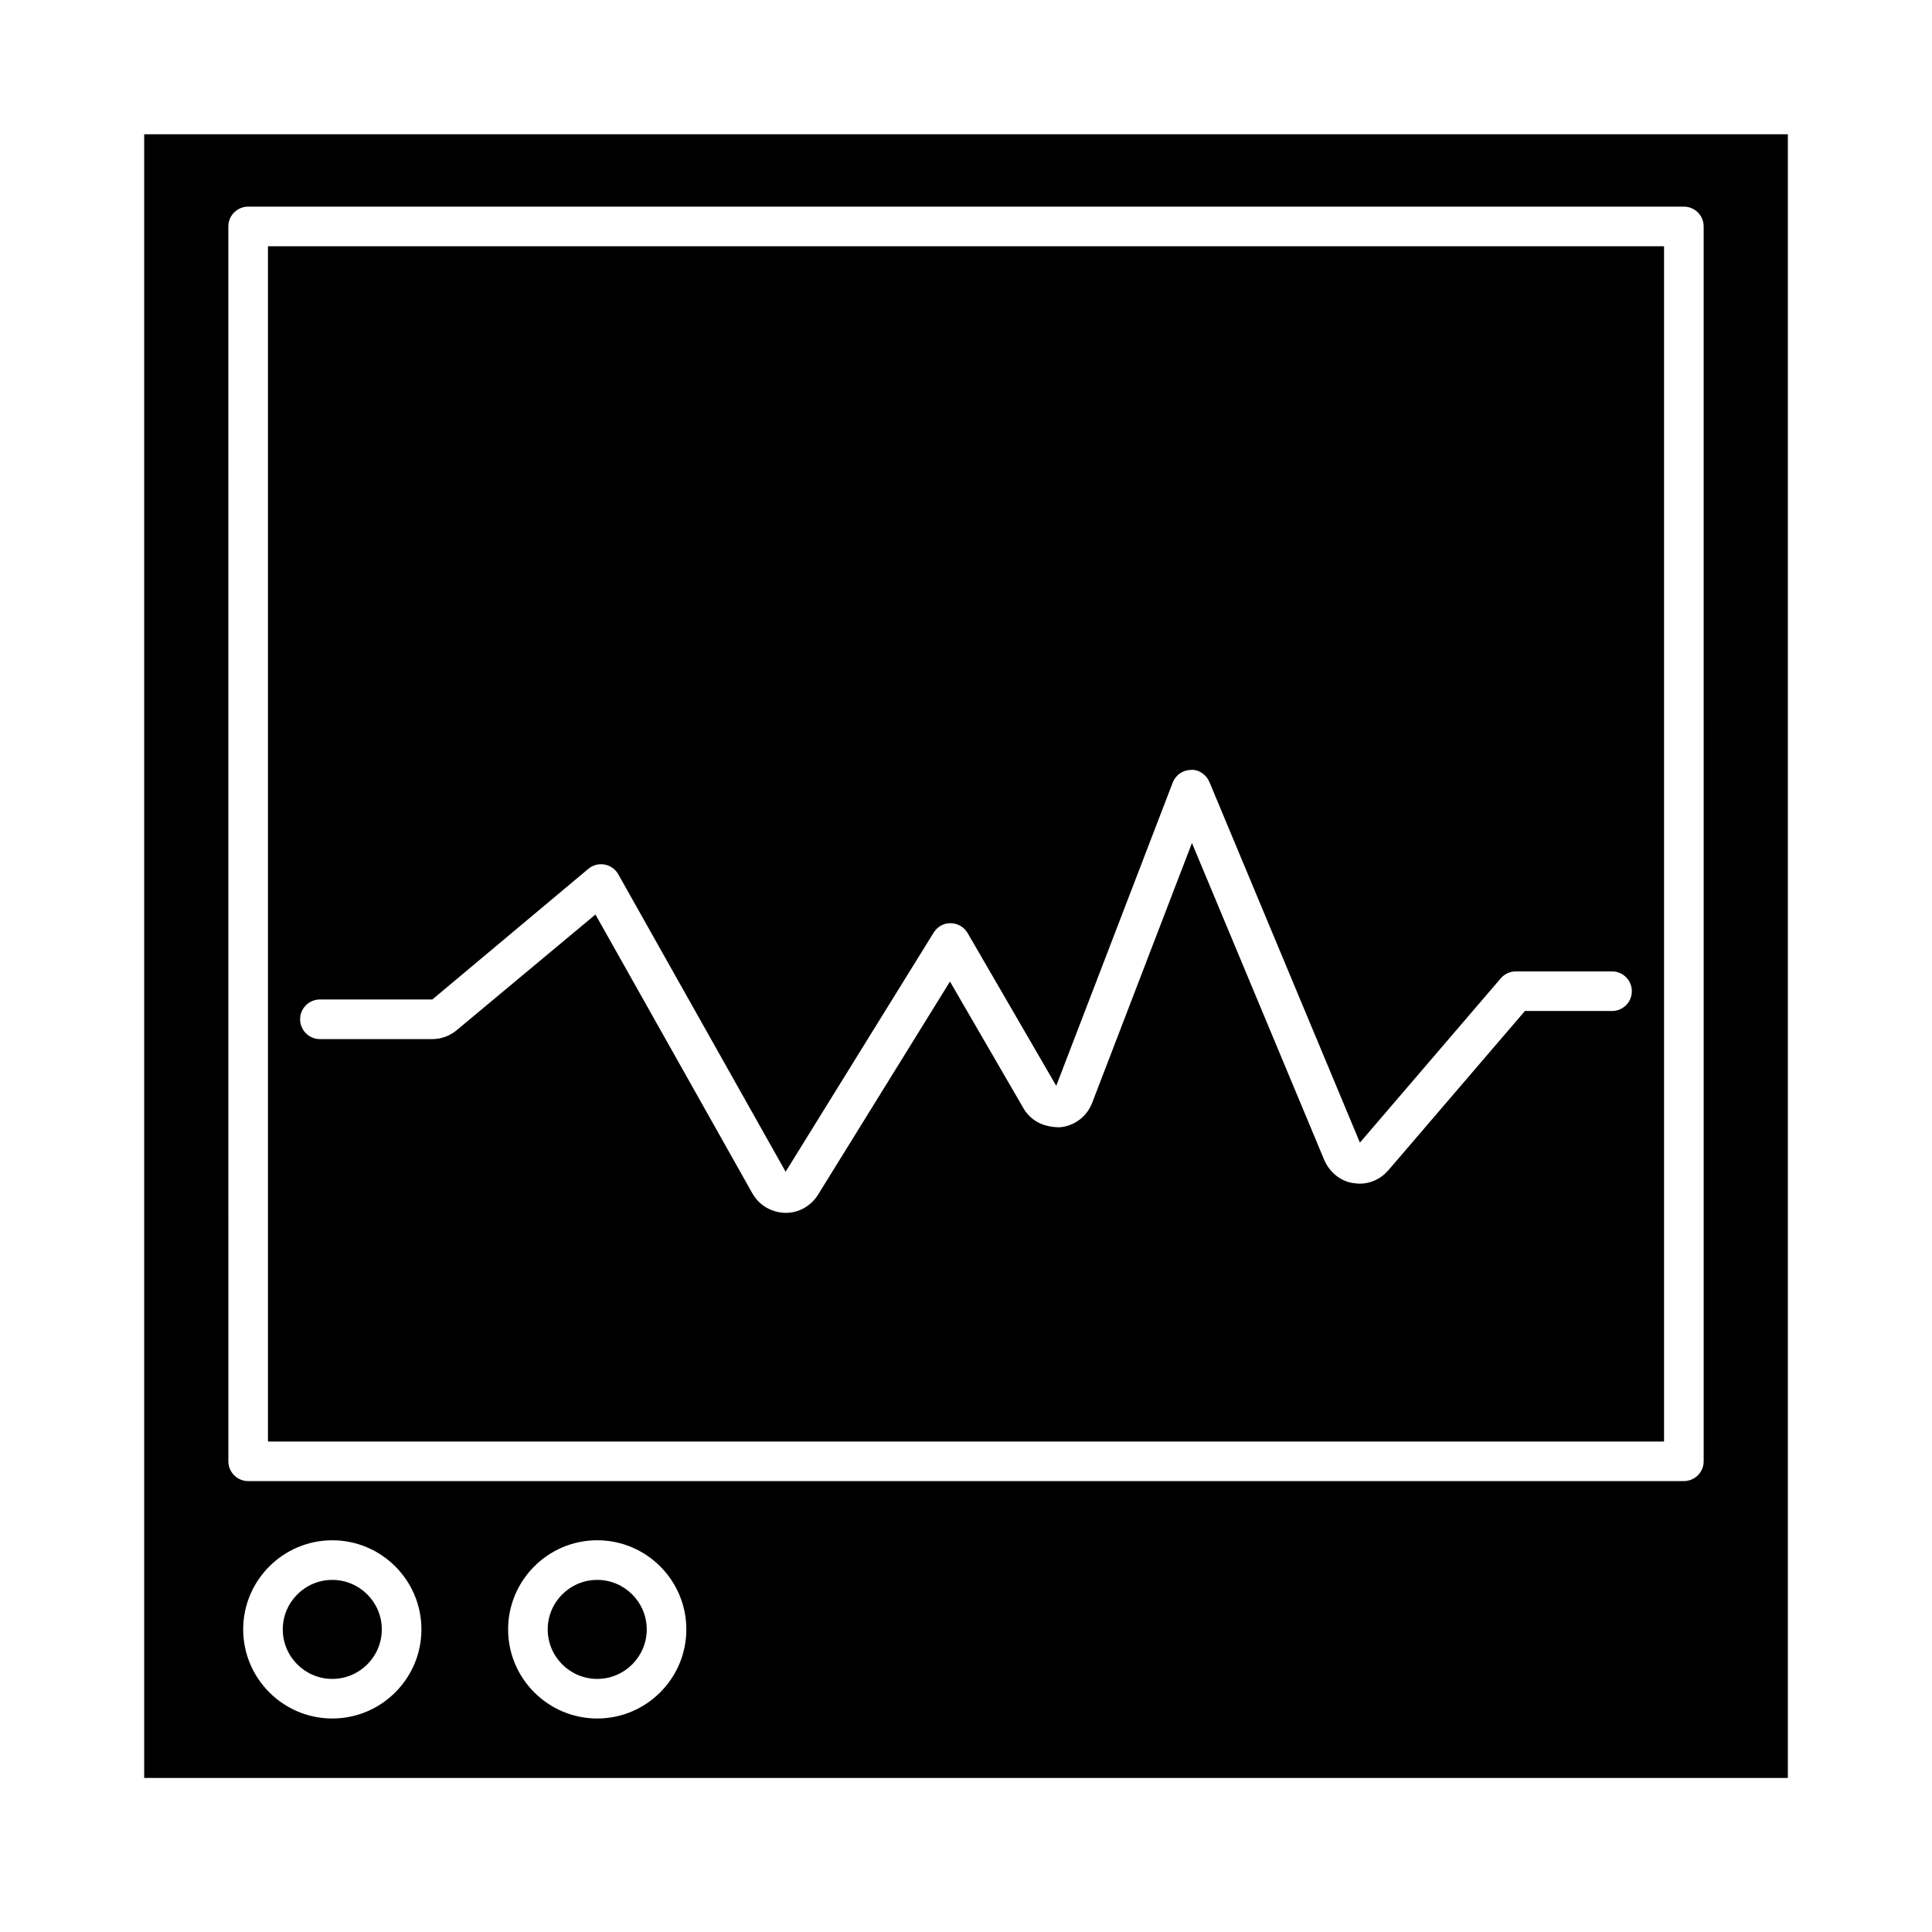
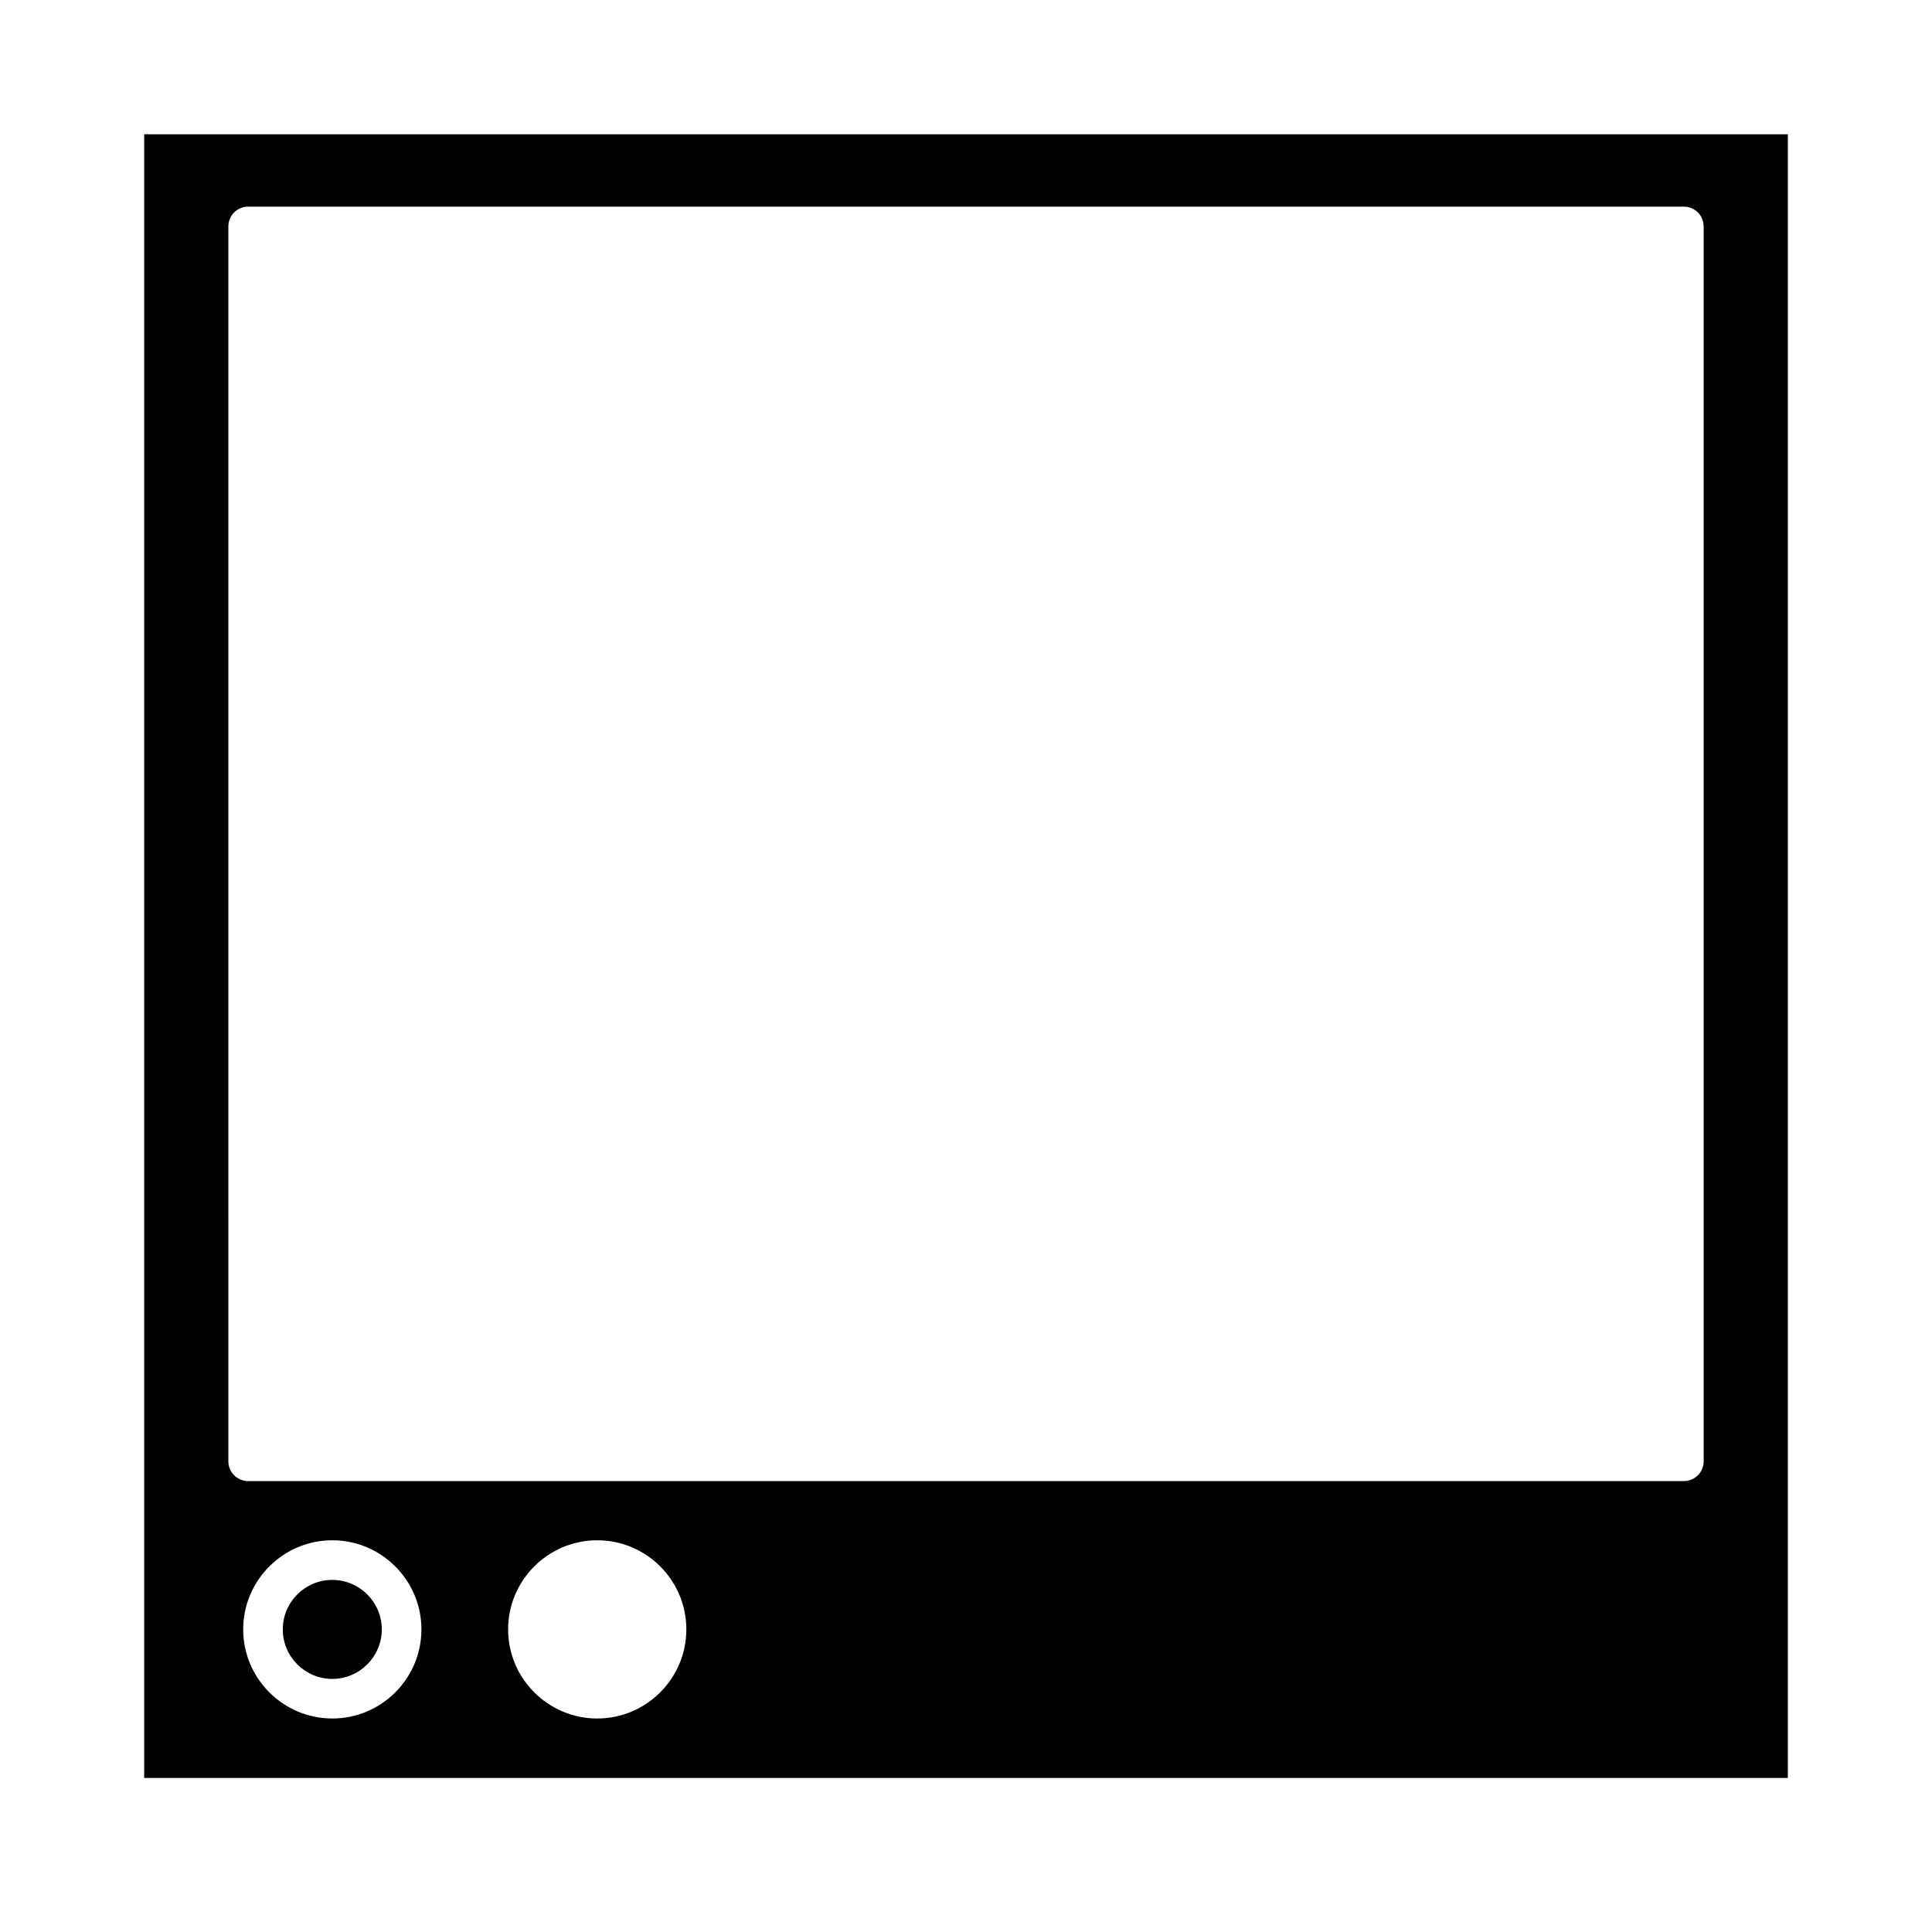
<svg xmlns="http://www.w3.org/2000/svg" fill="#000000" width="800px" height="800px" version="1.1" viewBox="144 144 512 512">
  <g>
-     <path d="m215.01 526.02h369.98v-316.76h-369.98zm13.773-117.15h29.797l41.344-34.625c1.203-0.996 2.769-1.418 4.309-1.129 1.531 0.285 2.859 1.227 3.621 2.586l44.348 78.82 39.23-63.375c0.973-1.57 2.715-2.562 4.527-2.488 1.848 0.027 3.539 1.02 4.473 2.613l23.484 40.484 30.863-80.352c0.766-2.004 2.676-3.336 4.816-3.371 2.062-0.172 4.098 1.25 4.922 3.227l39.875 95.547 37.328-43.539c0.992-1.16 2.449-1.836 3.988-1.836h25.5c2.902 0 5.246 2.348 5.246 5.246 0 2.906-2.348 5.246-5.246 5.246h-23.09l-36.191 42.211c-1.906 2.25-4.695 3.555-7.613 3.555-0.348 0-1.59-0.125-1.914-0.195-3.176-0.508-6.121-2.887-7.496-6.176l-35.023-83.918-26.402 68.75c-1.387 3.707-4.695 6.254-8.633 6.59-4.488-0.012-7.731-1.82-9.625-5.055l-19.469-33.566-34.938 56.449c-1.883 3.039-5.113 4.856-8.617 4.856-3.816-0.09-7.055-2.047-8.848-5.242l-41.547-73.828-36.789 30.668c-1.832 1.516-4.109 2.348-6.438 2.348h-29.797c-2.898 0-5.246-2.348-5.246-5.246 0.004-2.91 2.356-5.254 5.25-5.254z" />
-     <path d="m302.27 562.69c-7.231 0-13.121 5.883-13.121 13.121 0 7.234 5.891 13.117 13.121 13.117 7.238 0 13.121-5.883 13.121-13.121 0-7.234-5.891-13.117-13.121-13.117z" />
    <path d="m232.06 562.69c-7.231 0-13.121 5.883-13.121 13.121 0 7.234 5.891 13.117 13.121 13.117s13.121-5.883 13.121-13.121c0-7.234-5.891-13.117-13.121-13.117z" />
    <path d="m182.21 179.58v435.59h435.59v-435.59zm49.855 419.84c-13.02 0-23.617-10.602-23.617-23.617 0-13.012 10.598-23.613 23.617-23.613 13.016 0 23.617 10.602 23.617 23.617 0 13.012-10.602 23.613-23.617 23.613zm70.207 0c-13.02 0-23.617-10.602-23.617-23.617 0-13.016 10.598-23.617 23.617-23.617s23.617 10.602 23.617 23.617c0 13.016-10.602 23.617-23.617 23.617zm293.22-68.164c0 2.906-2.348 5.246-5.246 5.246h-380.48c-2.898 0-5.246-2.34-5.246-5.246l-0.004-327.25c0-2.898 2.352-5.246 5.246-5.246h380.48c2.902 0 5.246 2.352 5.246 5.246z" />
  </g>
</svg>